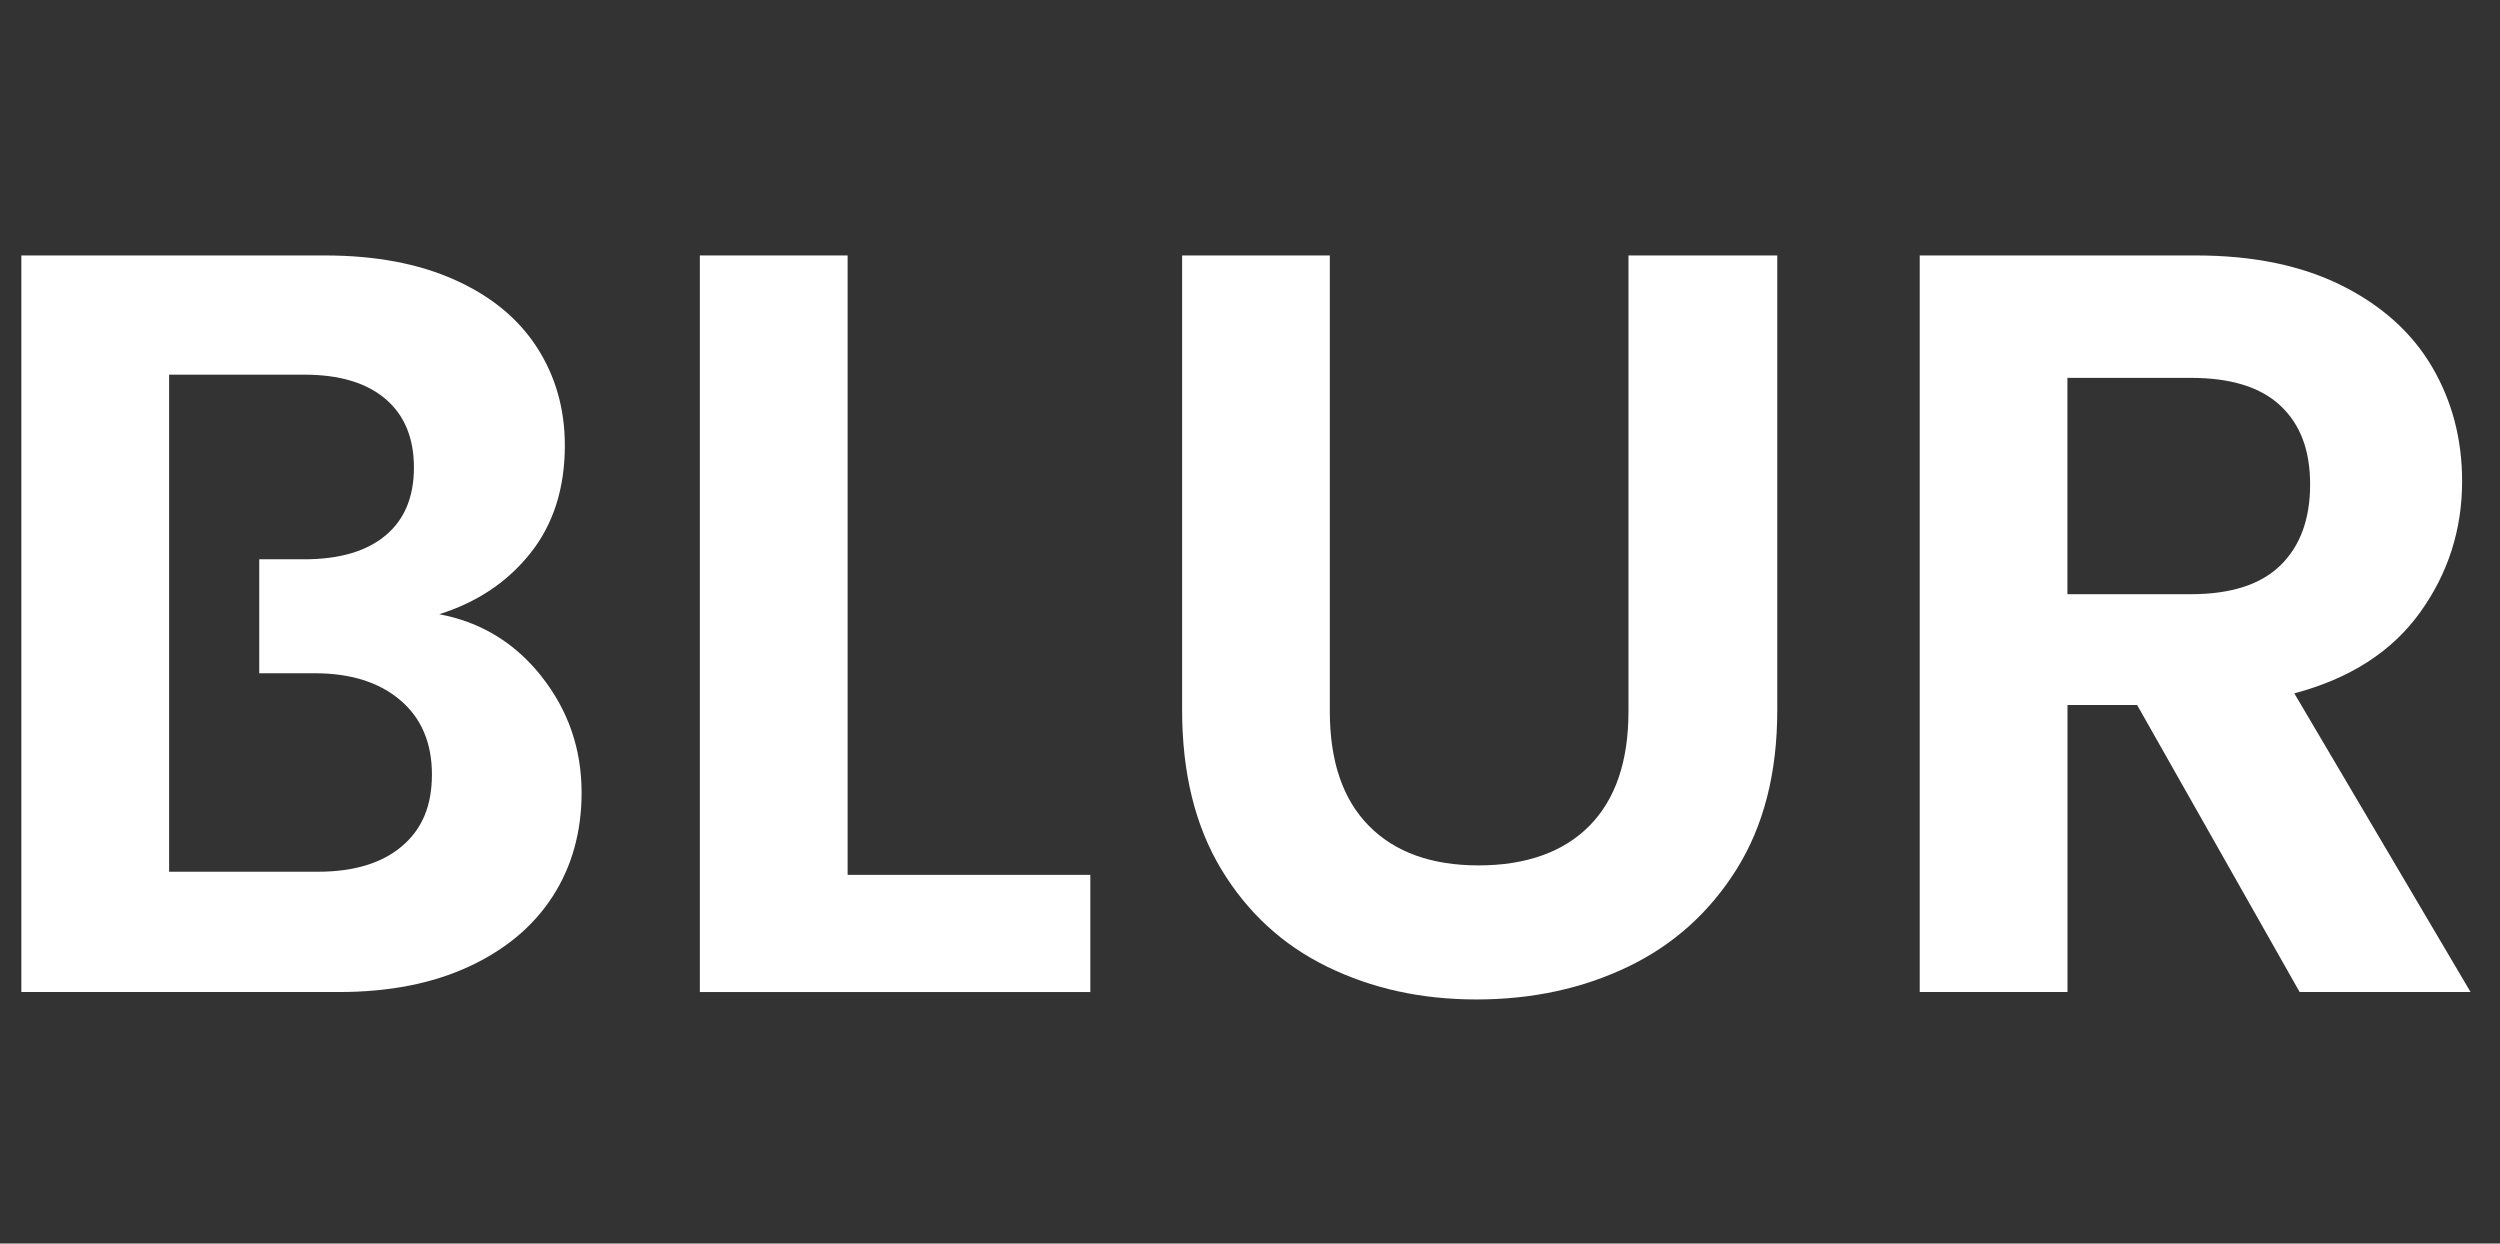
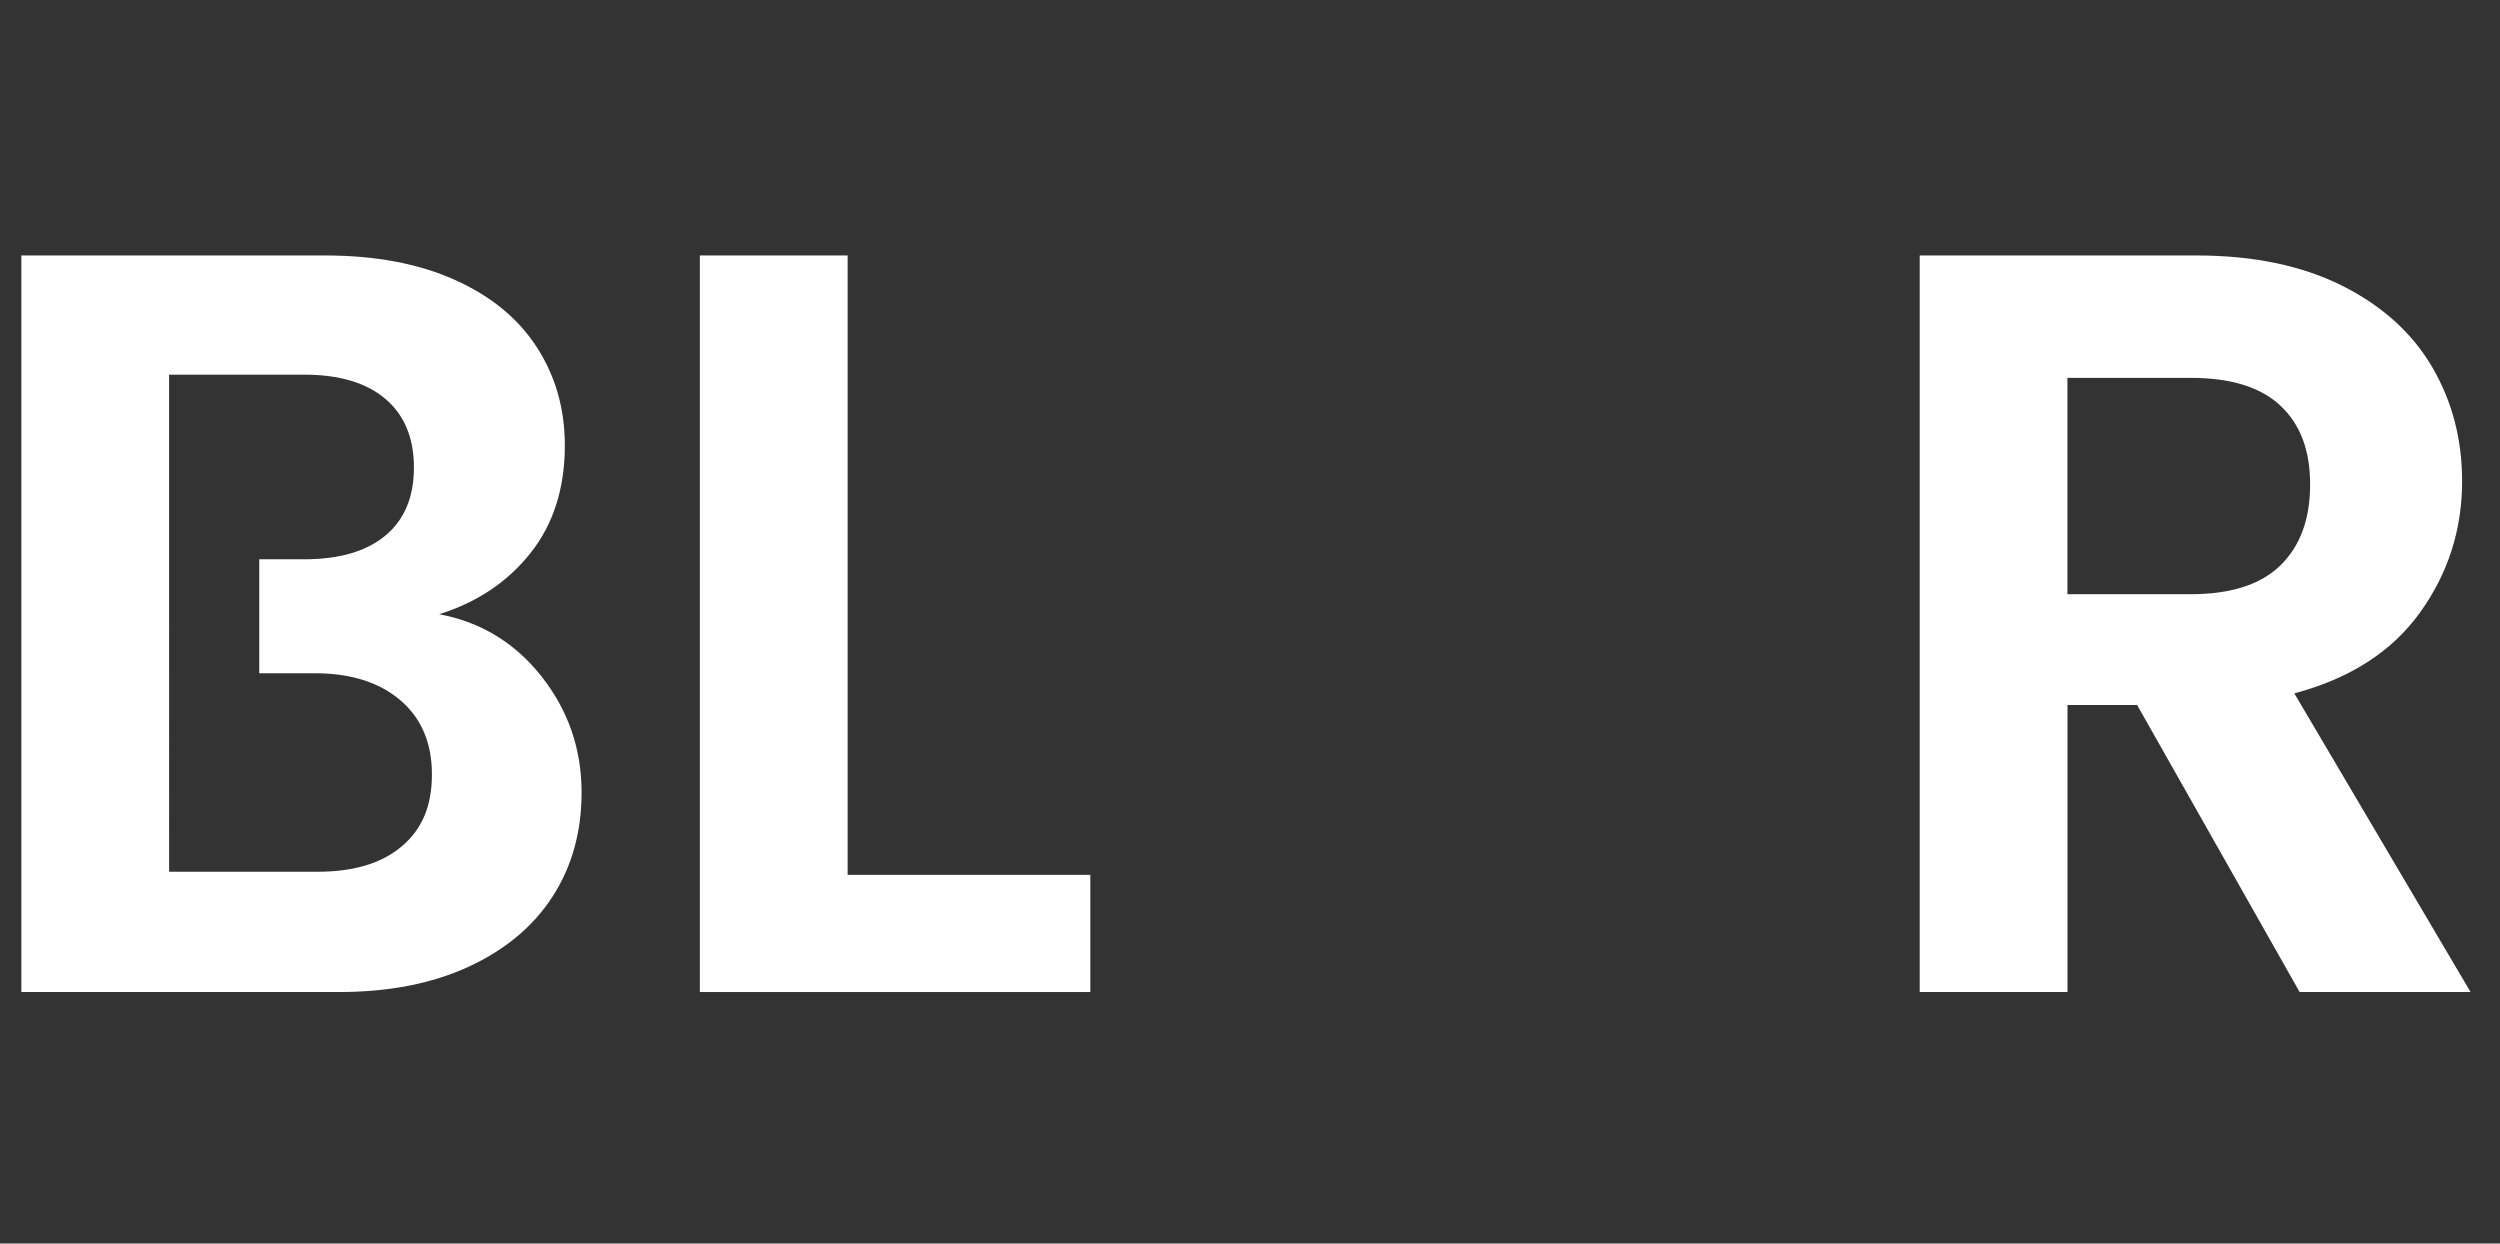
<svg xmlns="http://www.w3.org/2000/svg" id="Capa_1" data-name="Capa 1" viewBox="0 0 343.11 170.67">
  <rect x="0" y="0" width="343.11" height="170.67" fill="#333333" stroke="none" />
  <path d="M116.33,120.07h33.31v16.08h-53.59V35.06h20.28v85.01Z" style="fill: #fff;" />
-   <path d="M182.51,35.06v62.57c0,6.86,1.79,12.09,5.36,15.71,3.57,3.62,8.59,5.43,15.06,5.43s11.63-1.81,15.21-5.43c3.57-3.62,5.36-8.86,5.36-15.71v-62.57h20.42v62.42c0,8.59-1.86,15.86-5.57,21.8-3.72,5.94-8.69,10.41-14.92,13.4-6.23,2.99-13.16,4.49-20.78,4.49s-14.36-1.5-20.49-4.49c-6.13-2.99-10.98-7.46-14.56-13.4-3.57-5.94-5.36-13.2-5.36-21.8v-62.42h20.28Z" style="fill: #fff;" />
  <path d="M315.61,136.15l-22.3-39.39h-9.56v39.39h-20.28V35.06h37.94c7.82,0,14.48,1.38,19.99,4.13,5.5,2.75,9.63,6.47,12.38,11.15,2.75,4.68,4.13,9.92,4.13,15.71,0,6.66-1.93,12.67-5.79,18.03-3.86,5.36-9.61,9.05-17.24,11.08l24.19,40.99h-23.46ZM283.74,81.55h16.95c5.5,0,9.61-1.33,12.31-3.98,2.7-2.65,4.05-6.35,4.05-11.08s-1.35-8.23-4.05-10.79c-2.71-2.56-6.81-3.84-12.31-3.84h-16.95v29.69Z" style="fill: #fff;" />
  <path d="M74.33,92.84c-3.67-4.63-8.35-7.48-14.05-8.54,5.21-1.64,9.39-4.44,12.53-8.4,3.14-3.96,4.71-8.88,4.71-14.77,0-5.02-1.28-9.51-3.84-13.47-2.56-3.96-6.33-7.05-11.3-9.27-4.97-2.22-10.89-3.33-17.74-3.33H2.93v101.09h43.59c6.85,0,12.79-1.16,17.81-3.48,5.02-2.32,8.86-5.53,11.51-9.63,2.65-4.1,3.98-8.86,3.98-14.27,0-5.99-1.84-11.3-5.5-15.93ZM55.14,116.16c-2.75,2.32-6.59,3.48-11.51,3.48h-20.42V51.42h18.54c4.83,0,8.54,1.11,11.15,3.33,2.61,2.22,3.91,5.36,3.91,9.41s-1.3,7.17-3.91,9.34-6.32,3.26-11.15,3.26h-6.17v15.64h7.62c4.92,0,8.83,1.23,11.73,3.69,2.9,2.46,4.35,5.87,4.35,10.21s-1.38,7.53-4.13,9.85Z" style="fill: #fff;" />
</svg>